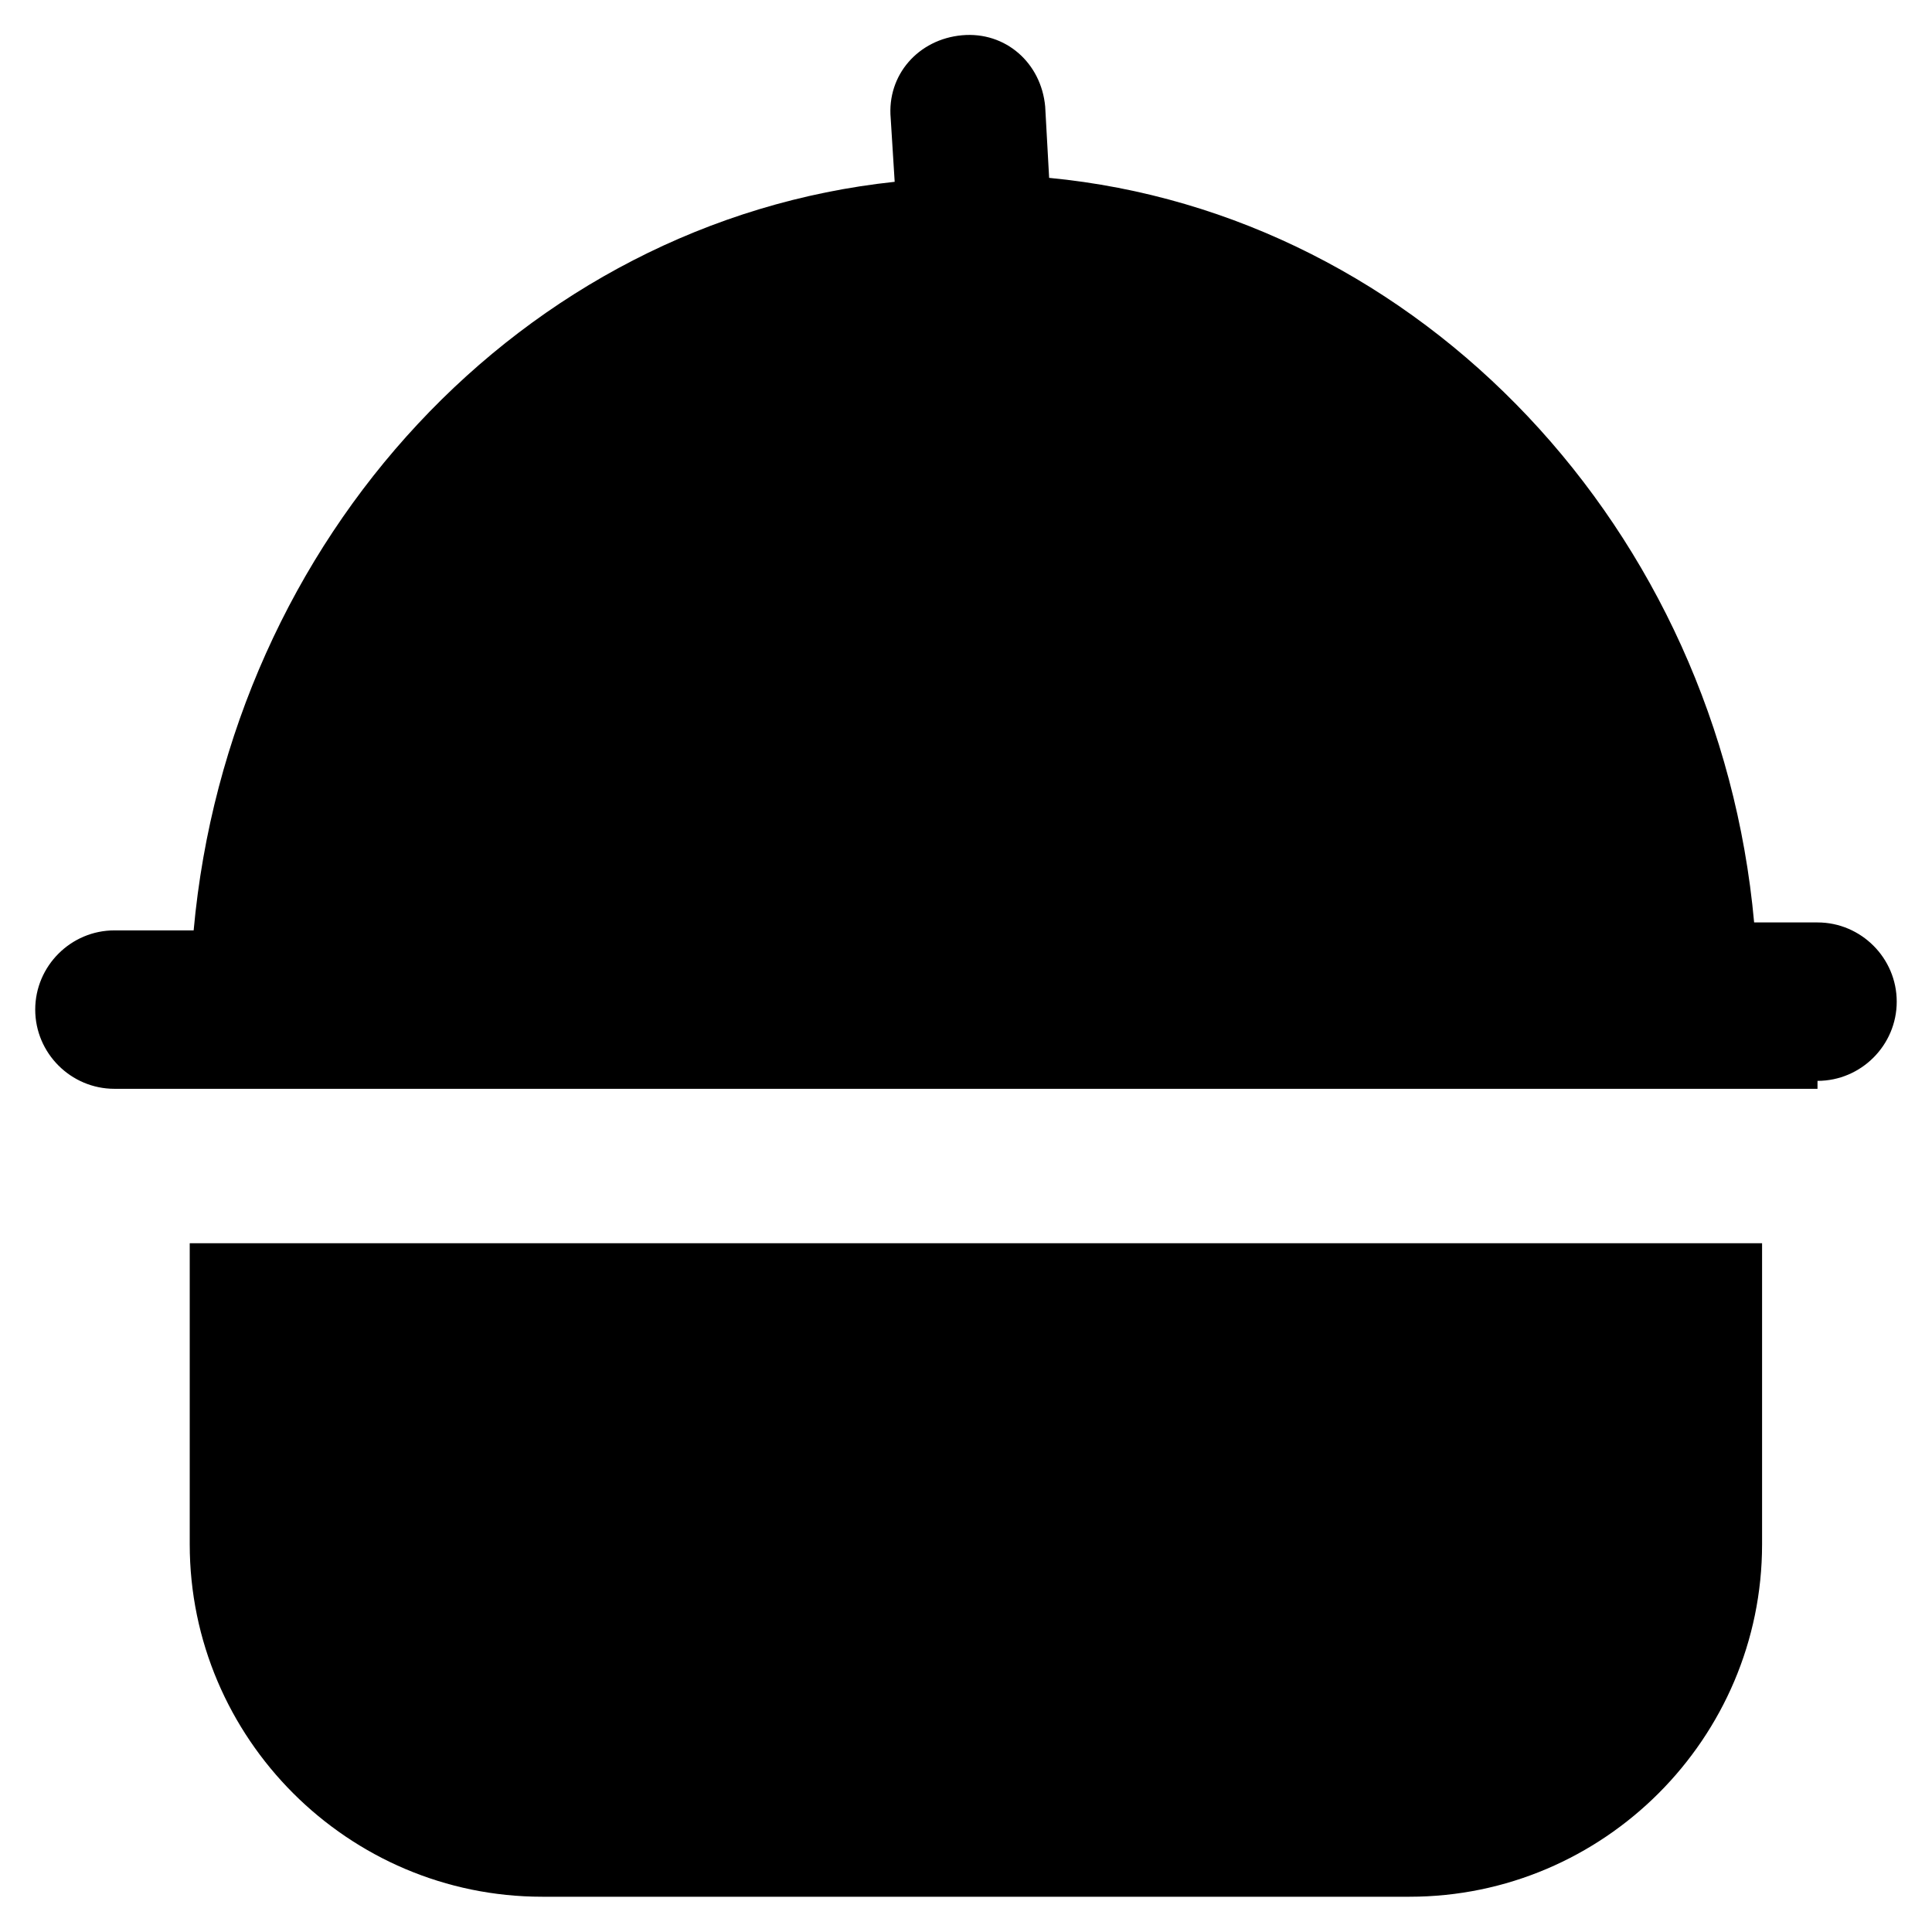
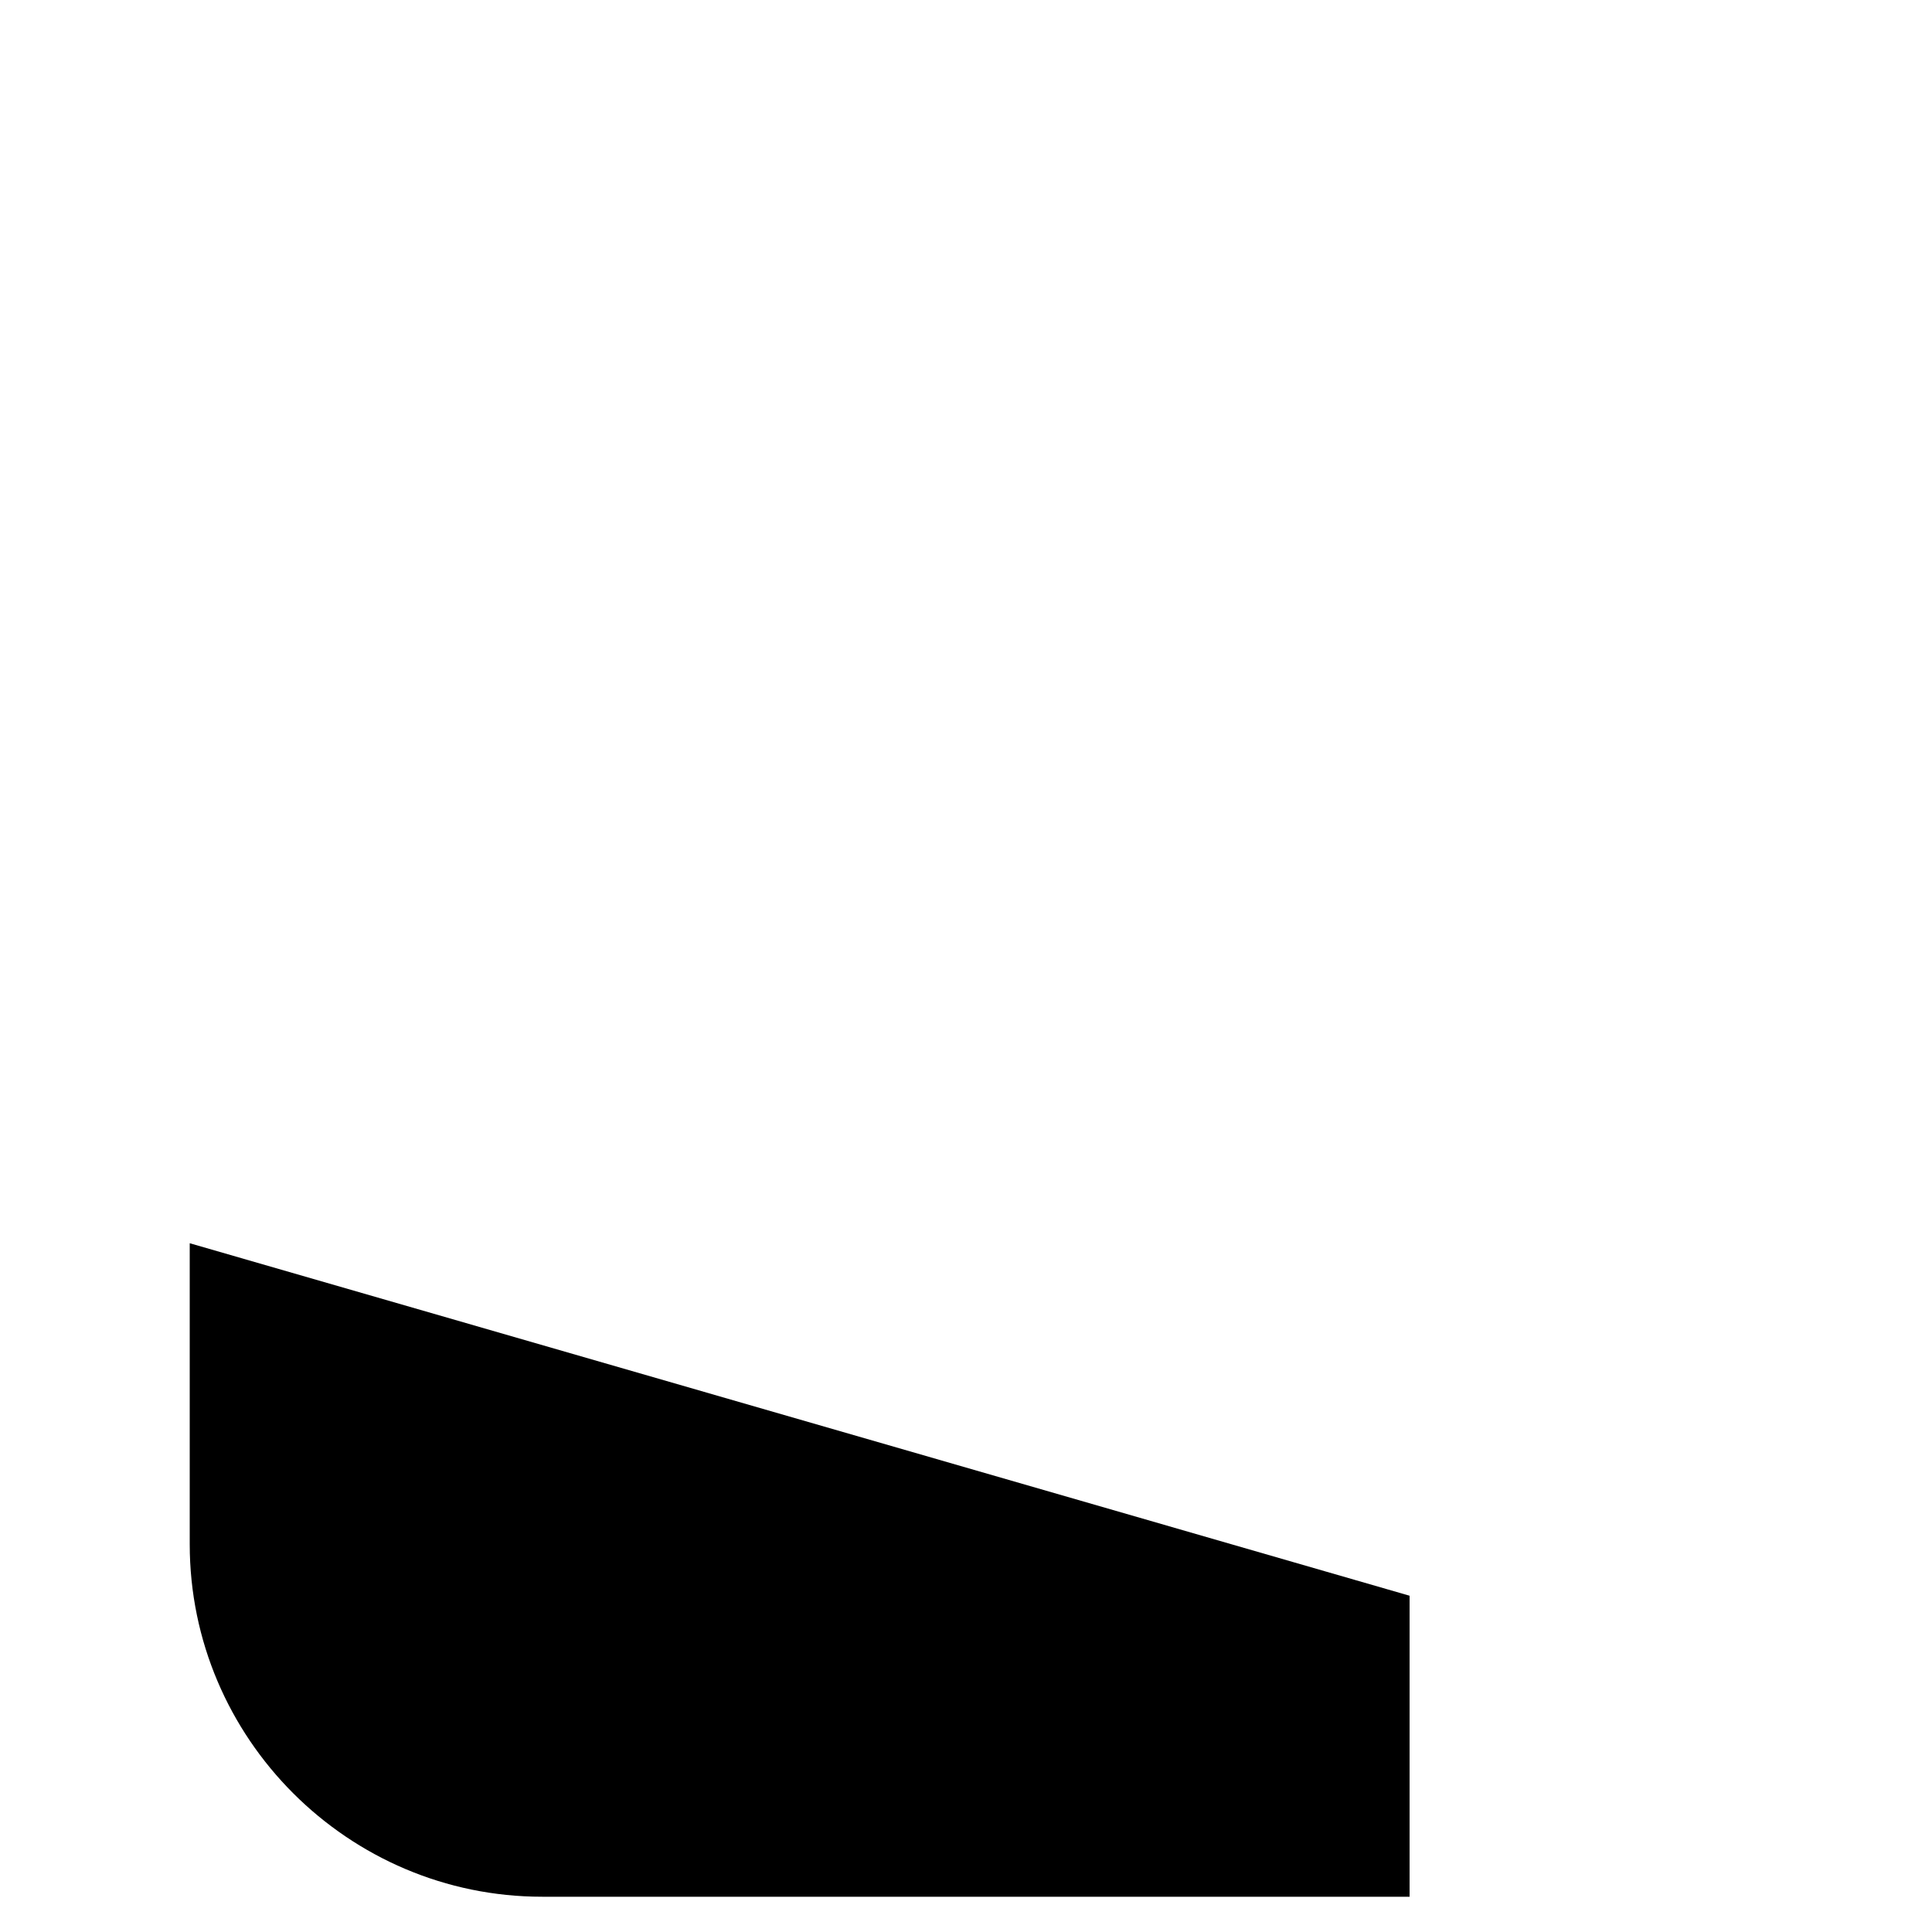
<svg xmlns="http://www.w3.org/2000/svg" fill="#000000" width="800px" height="800px" version="1.1" viewBox="144 144 512 512">
  <g>
-     <path d="m194.28 473.47v79.77c0 51.43 41.984 93.414 93.414 93.414h229.86c51.43 0 93.414-41.984 93.414-93.414v-79.77z" />
-     <path d="m625.66 430.44c11.547 0 20.992-9.445 20.992-20.992 0-11.547-9.445-20.992-20.992-20.992h-16.797c-9.445-103.91-88.164-187.88-186.83-197.32l-1.047-18.895c-1.051-11.547-10.496-19.941-22.043-18.895-11.547 1.051-19.941 10.496-18.895 22.043l1.051 16.793c-98.664 10.496-176.33 94.465-185.78 198.38h-20.992c-11.547 0-20.992 9.445-20.992 20.992s9.445 20.992 20.992 20.992h451.33z" />
+     <path d="m194.28 473.47v79.77c0 51.43 41.984 93.414 93.414 93.414h229.86v-79.77z" />
  </g>
</svg>